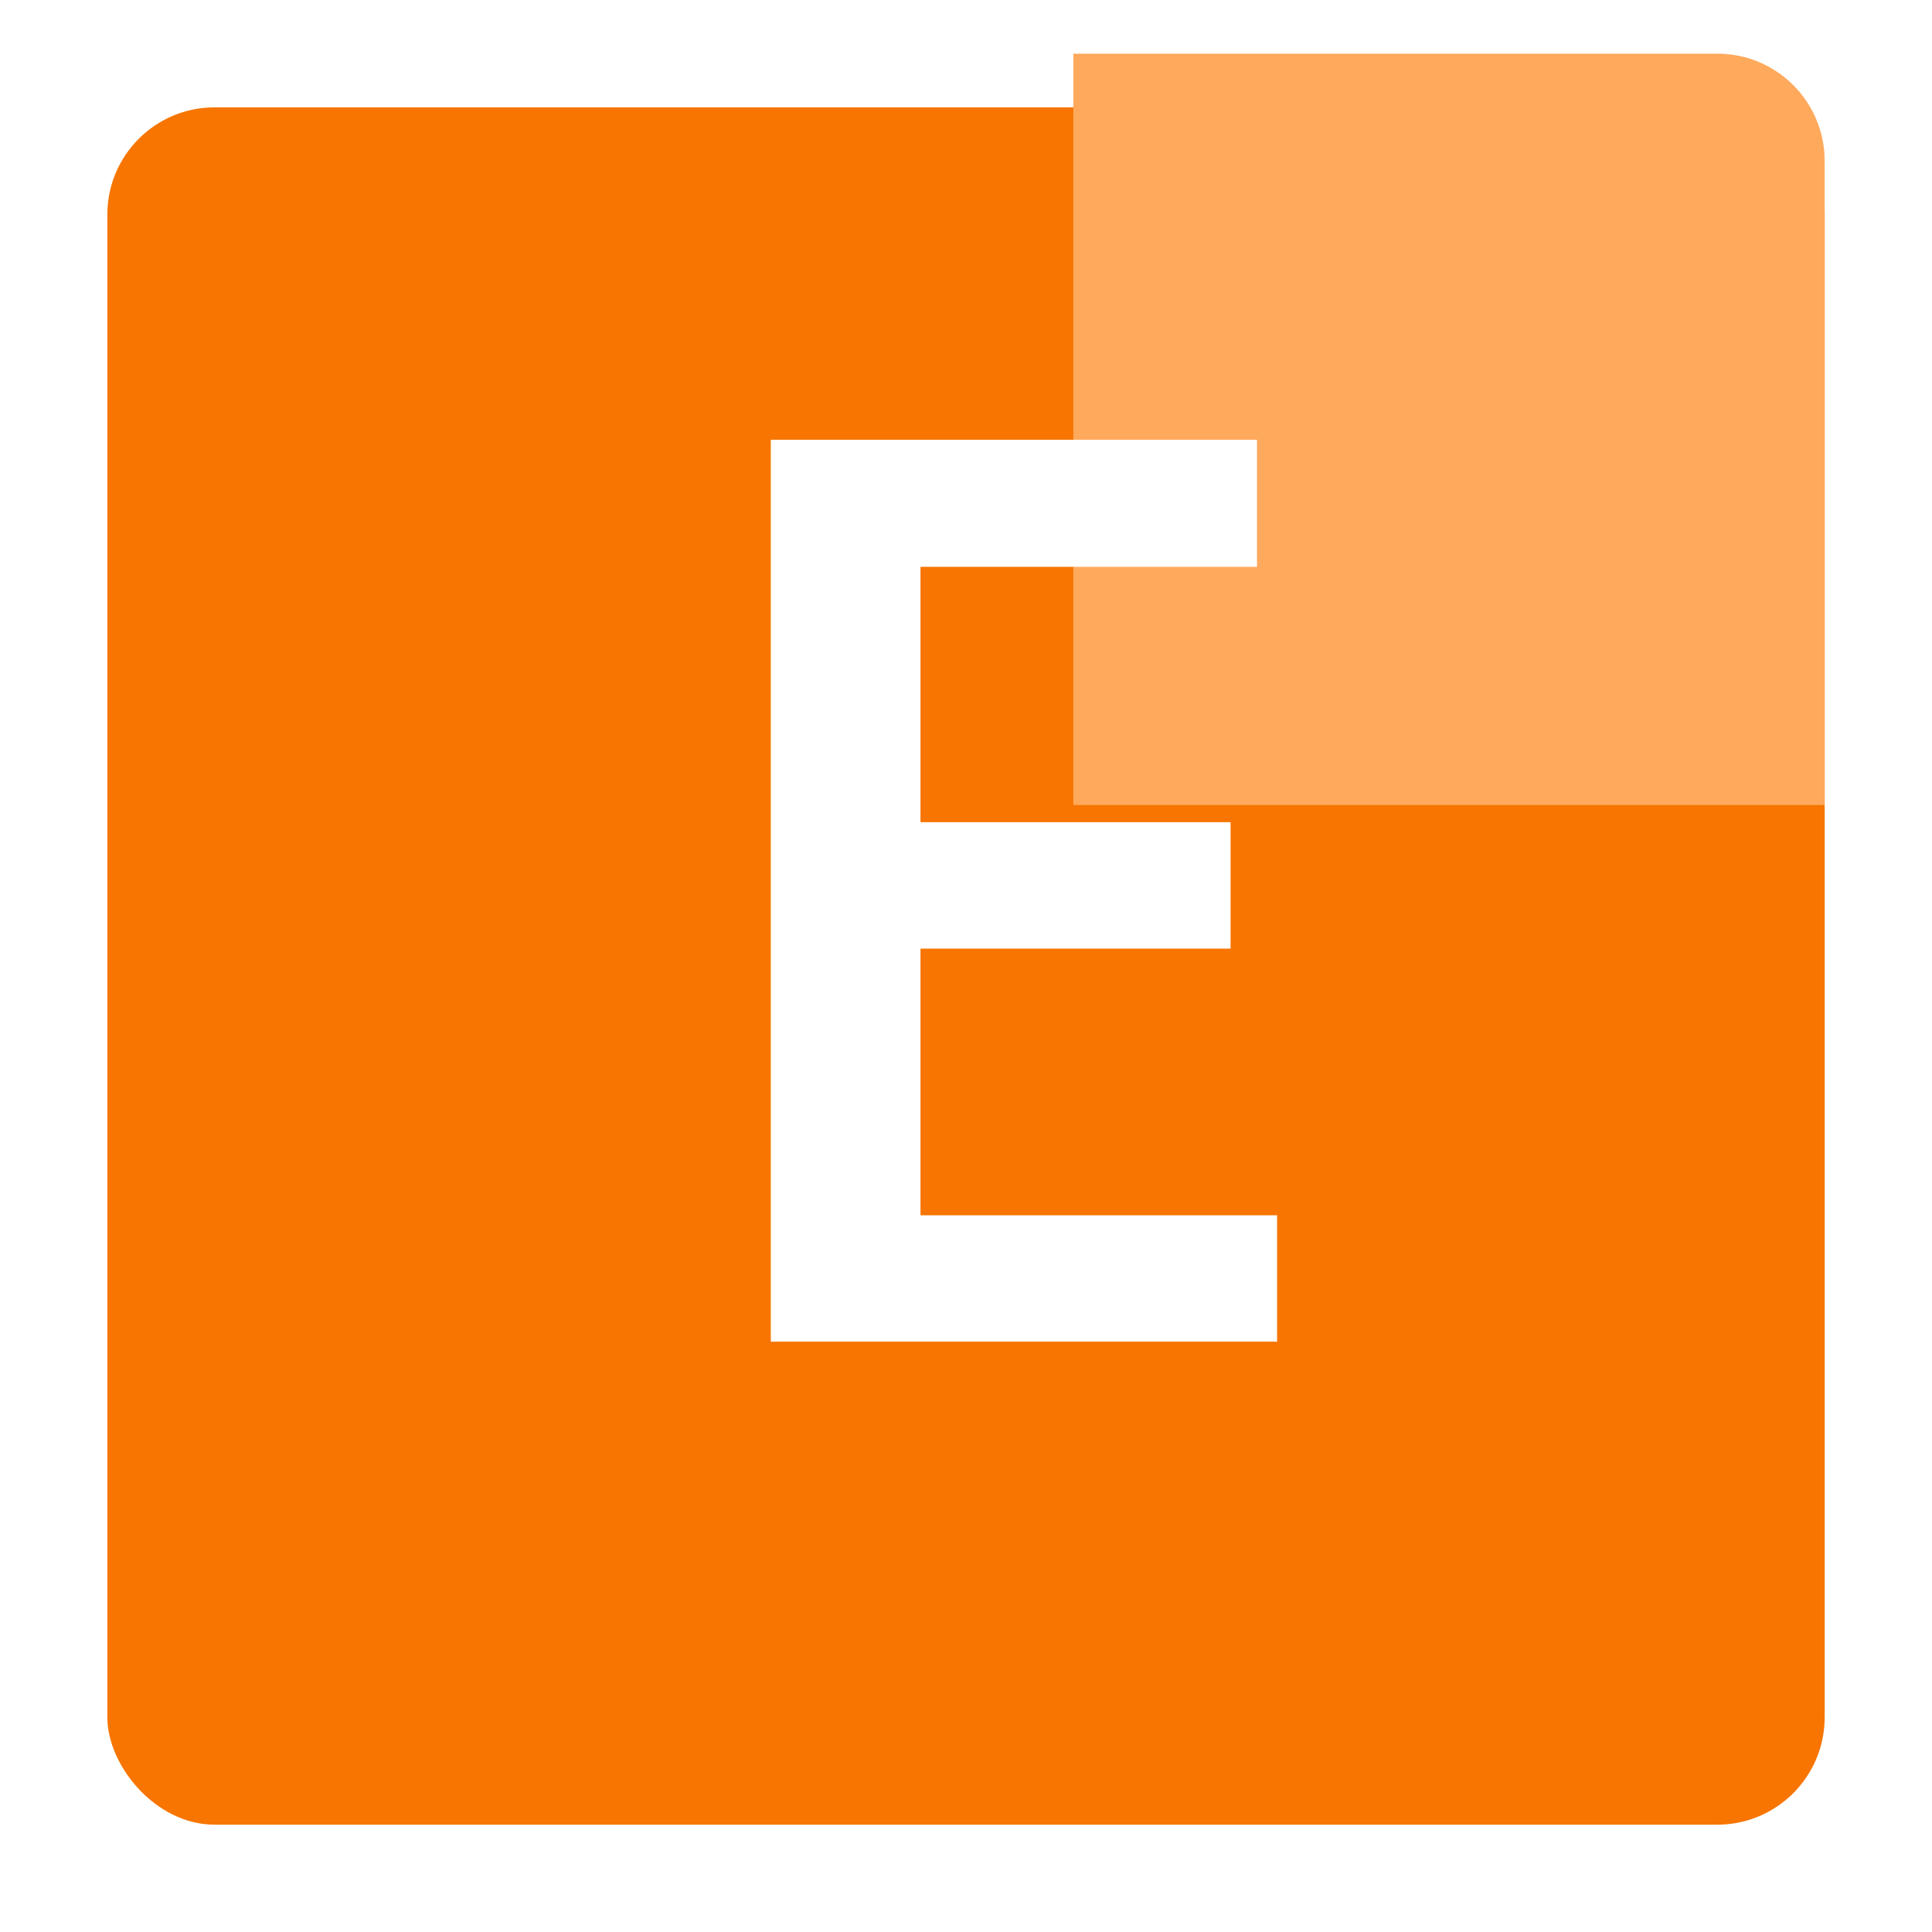
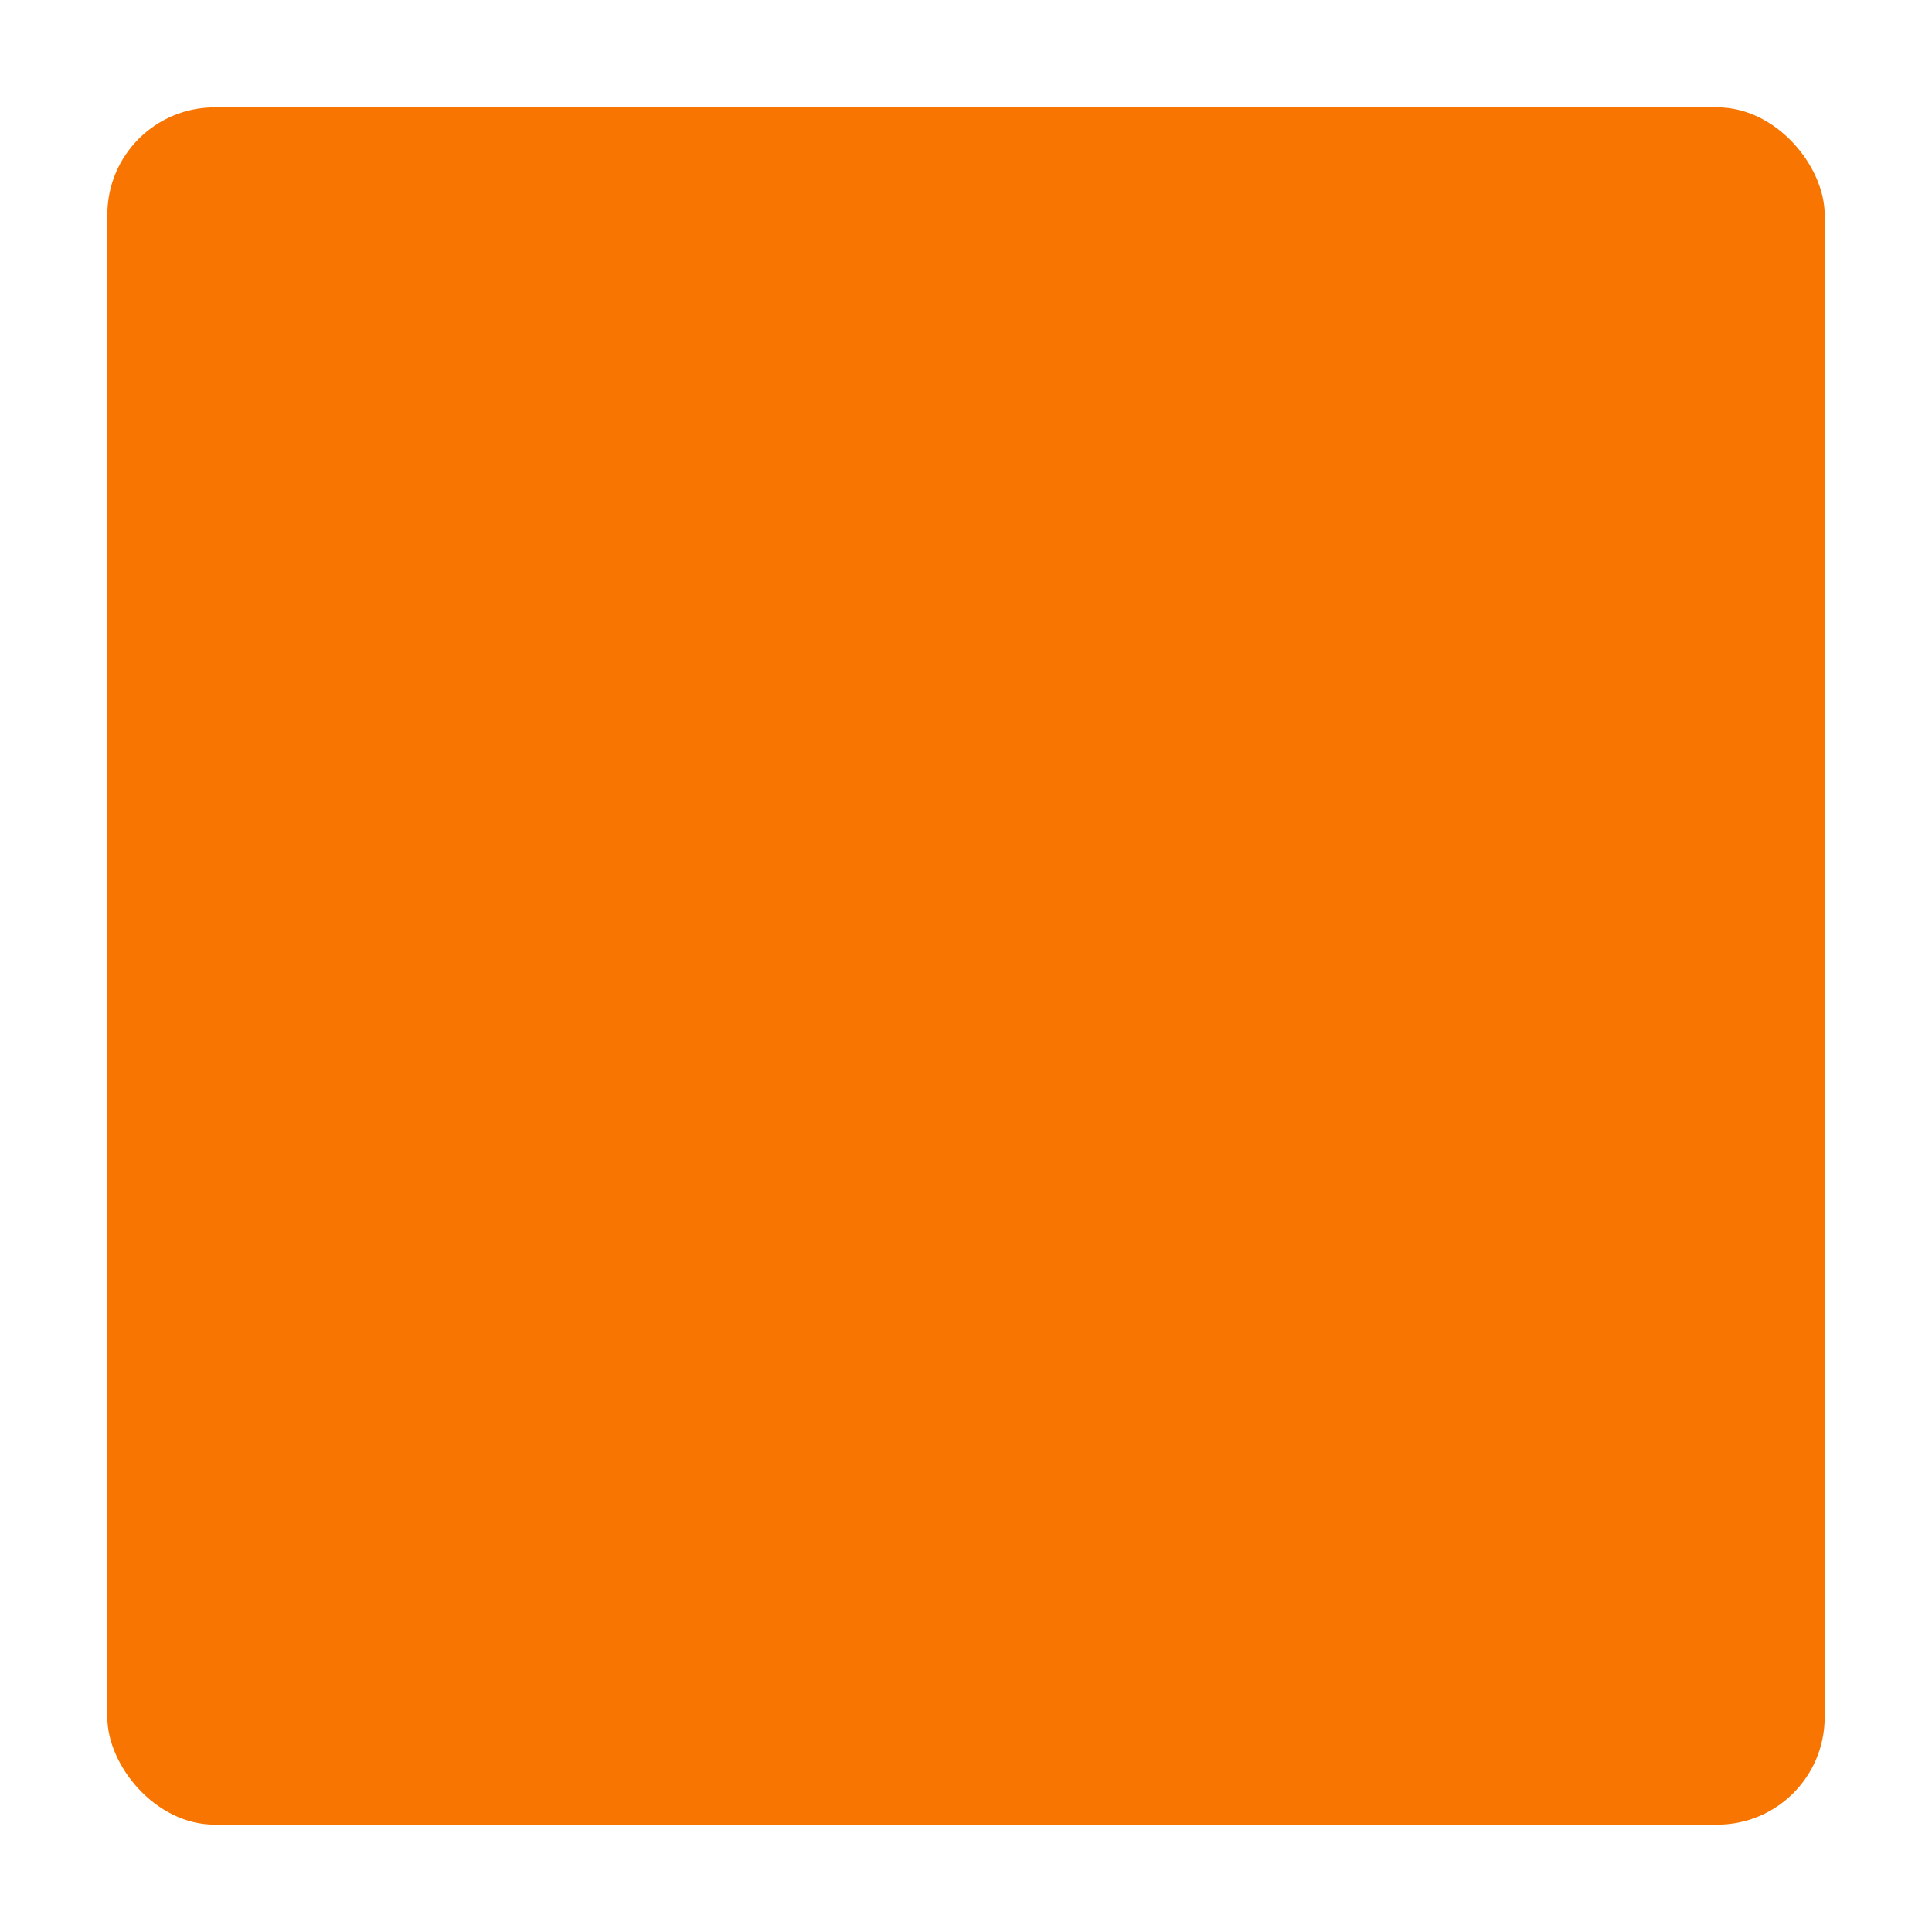
<svg xmlns="http://www.w3.org/2000/svg" width="36" height="36" viewBox="0 0 36 36" fill="none">
  <g filter="url(#filter0_d_5650_8563)">
    <rect x="2" y="1" width="32" height="32" rx="2" fill="#F77500" />
  </g>
-   <path d="M20 1H32C33.105 1 34 1.895 34 3V15H20V1Z" fill="#FFA95C" />
-   <path d="M23.797 25H14.363V8.195H23.422V10.562H17.152V15.32H22.93V17.676H17.152V22.645H23.797V25Z" fill="white" />
  <defs>
    <filter id="filter0_d_5650_8563" x="0" y="0" width="36" height="36" filterUnits="userSpaceOnUse" color-interpolation-filters="sRGB">
      <feFlood flood-opacity="0" result="BackgroundImageFix" />
      <feColorMatrix in="SourceAlpha" type="matrix" values="0 0 0 0 0 0 0 0 0 0 0 0 0 0 0 0 0 0 127 0" result="hardAlpha" />
      <feOffset dy="1" />
      <feGaussianBlur stdDeviation="1" />
      <feComposite in2="hardAlpha" operator="out" />
      <feColorMatrix type="matrix" values="0 0 0 0 0 0 0 0 0 0 0 0 0 0 0 0 0 0 0.4 0" />
      <feBlend mode="normal" in2="BackgroundImageFix" result="effect1_dropShadow_5650_8563" />
      <feBlend mode="normal" in="SourceGraphic" in2="effect1_dropShadow_5650_8563" result="shape" />
    </filter>
  </defs>
</svg>